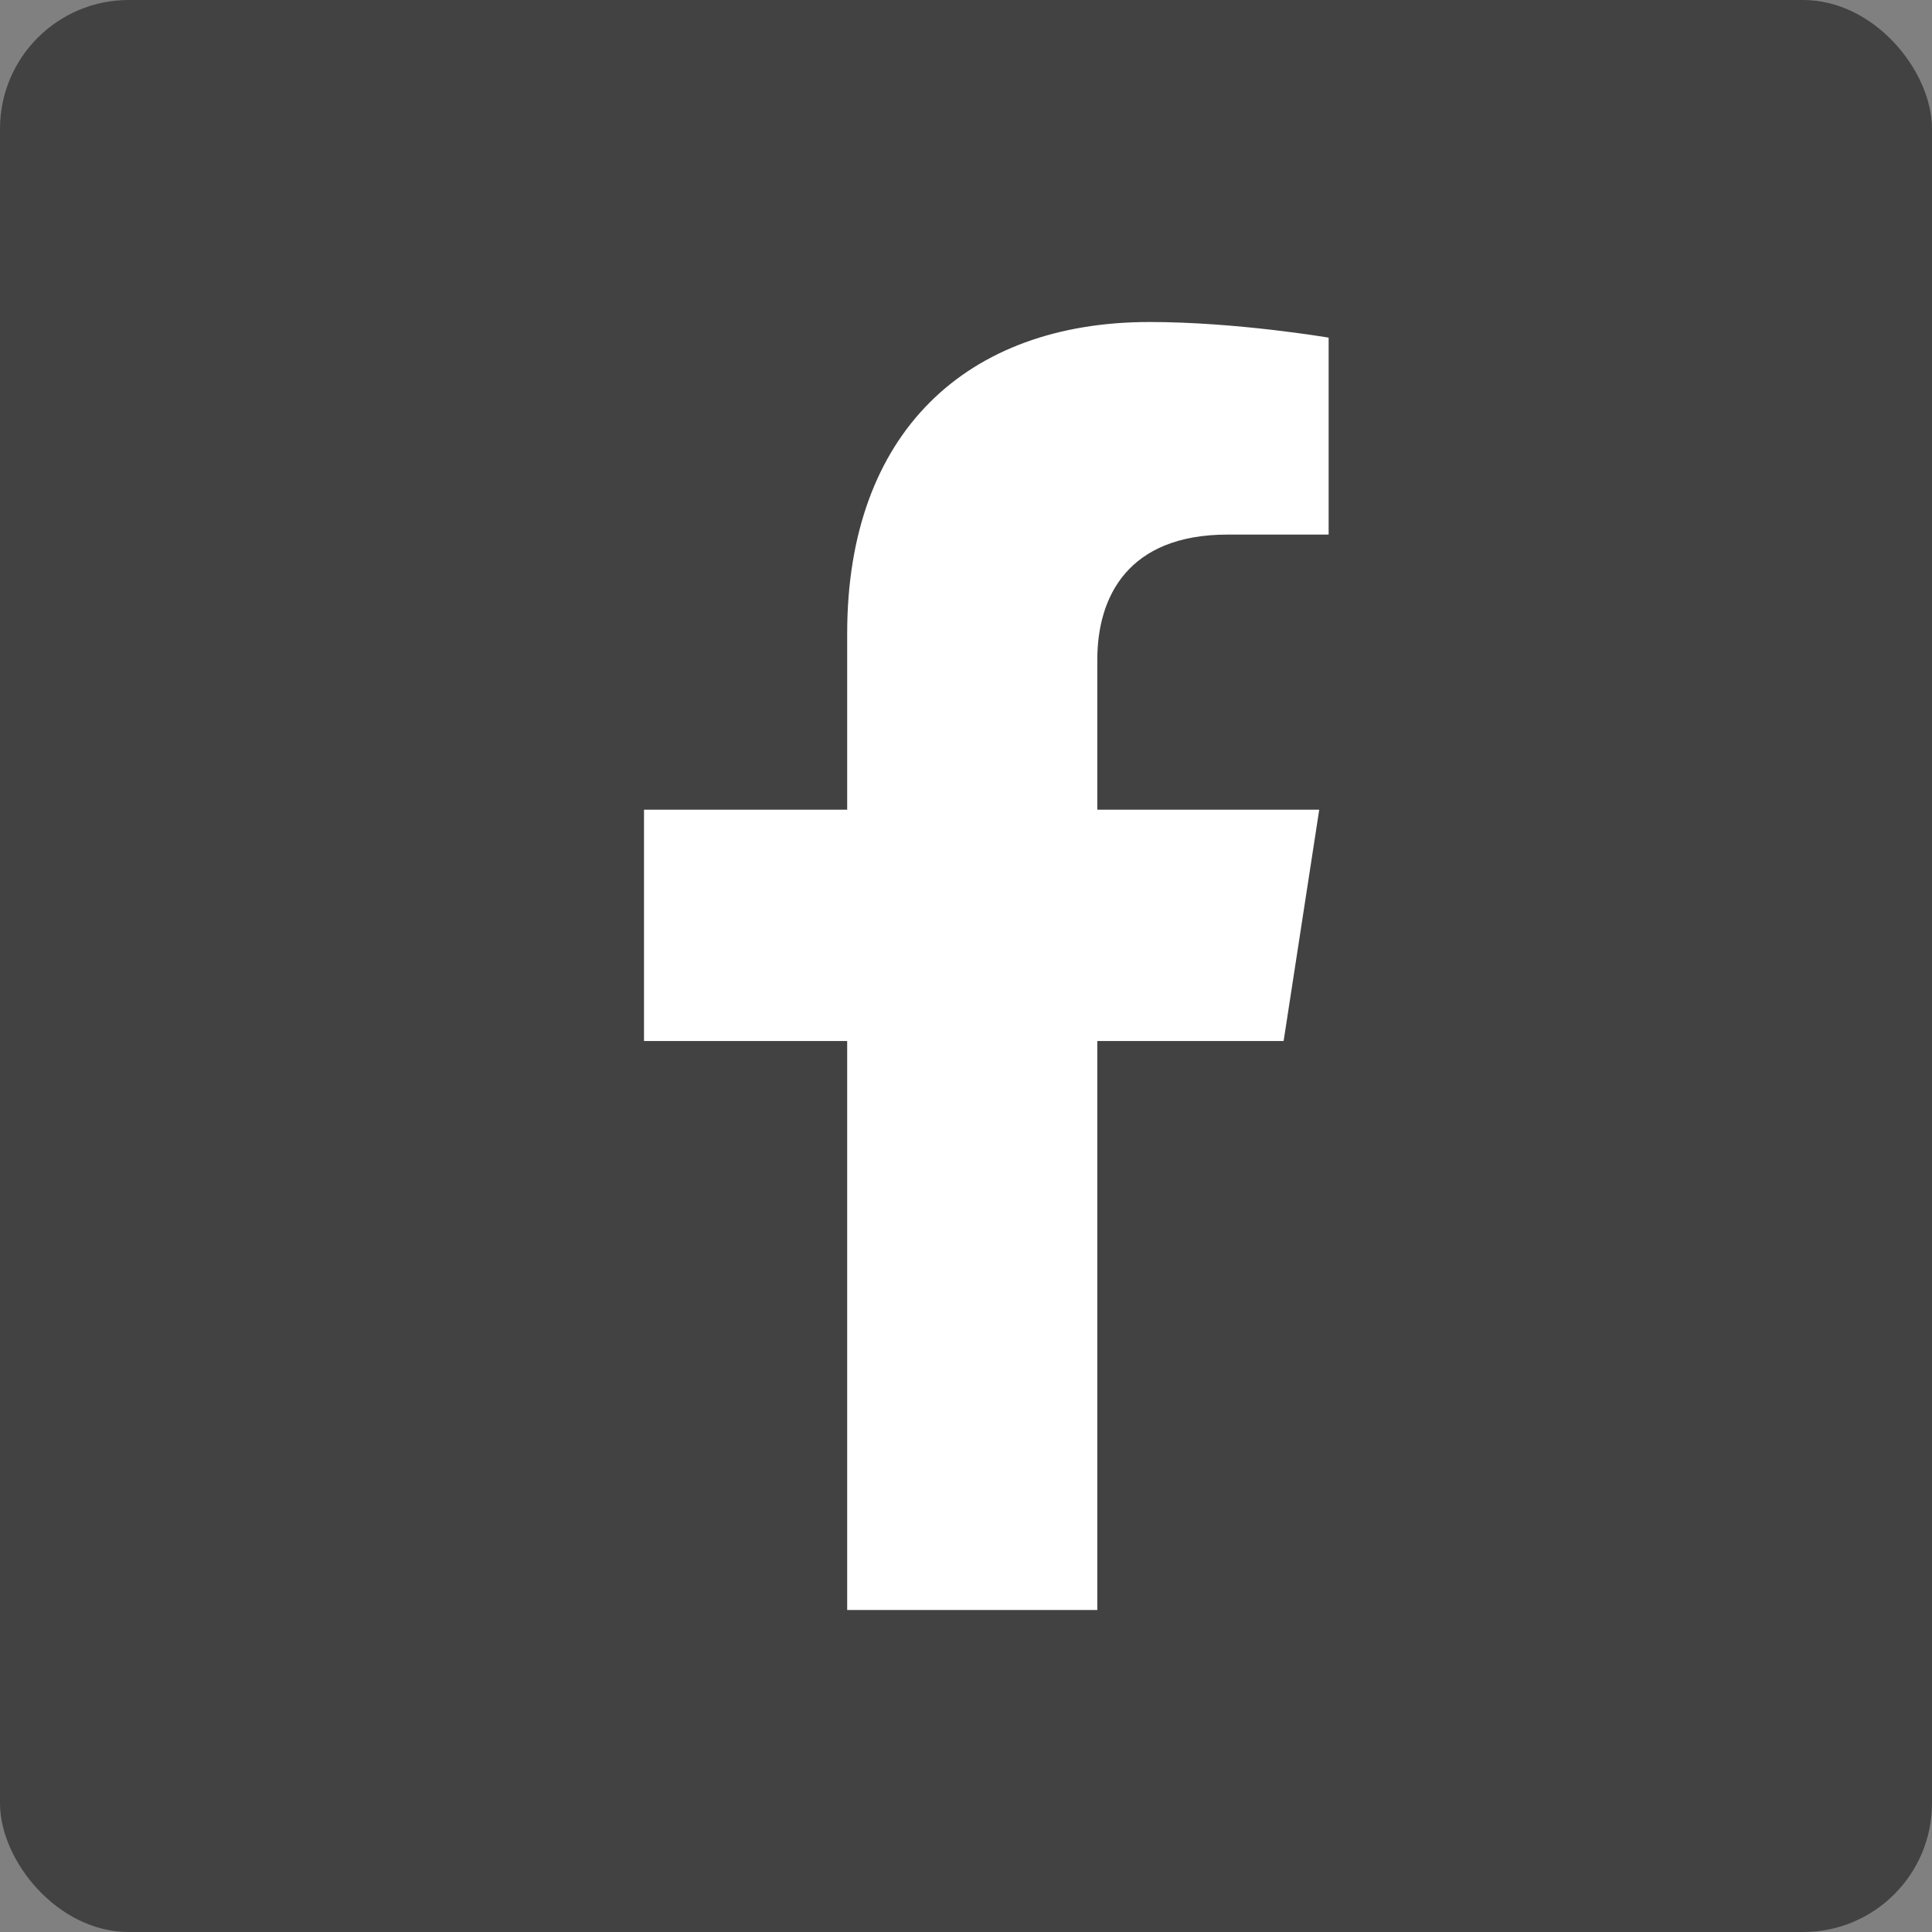
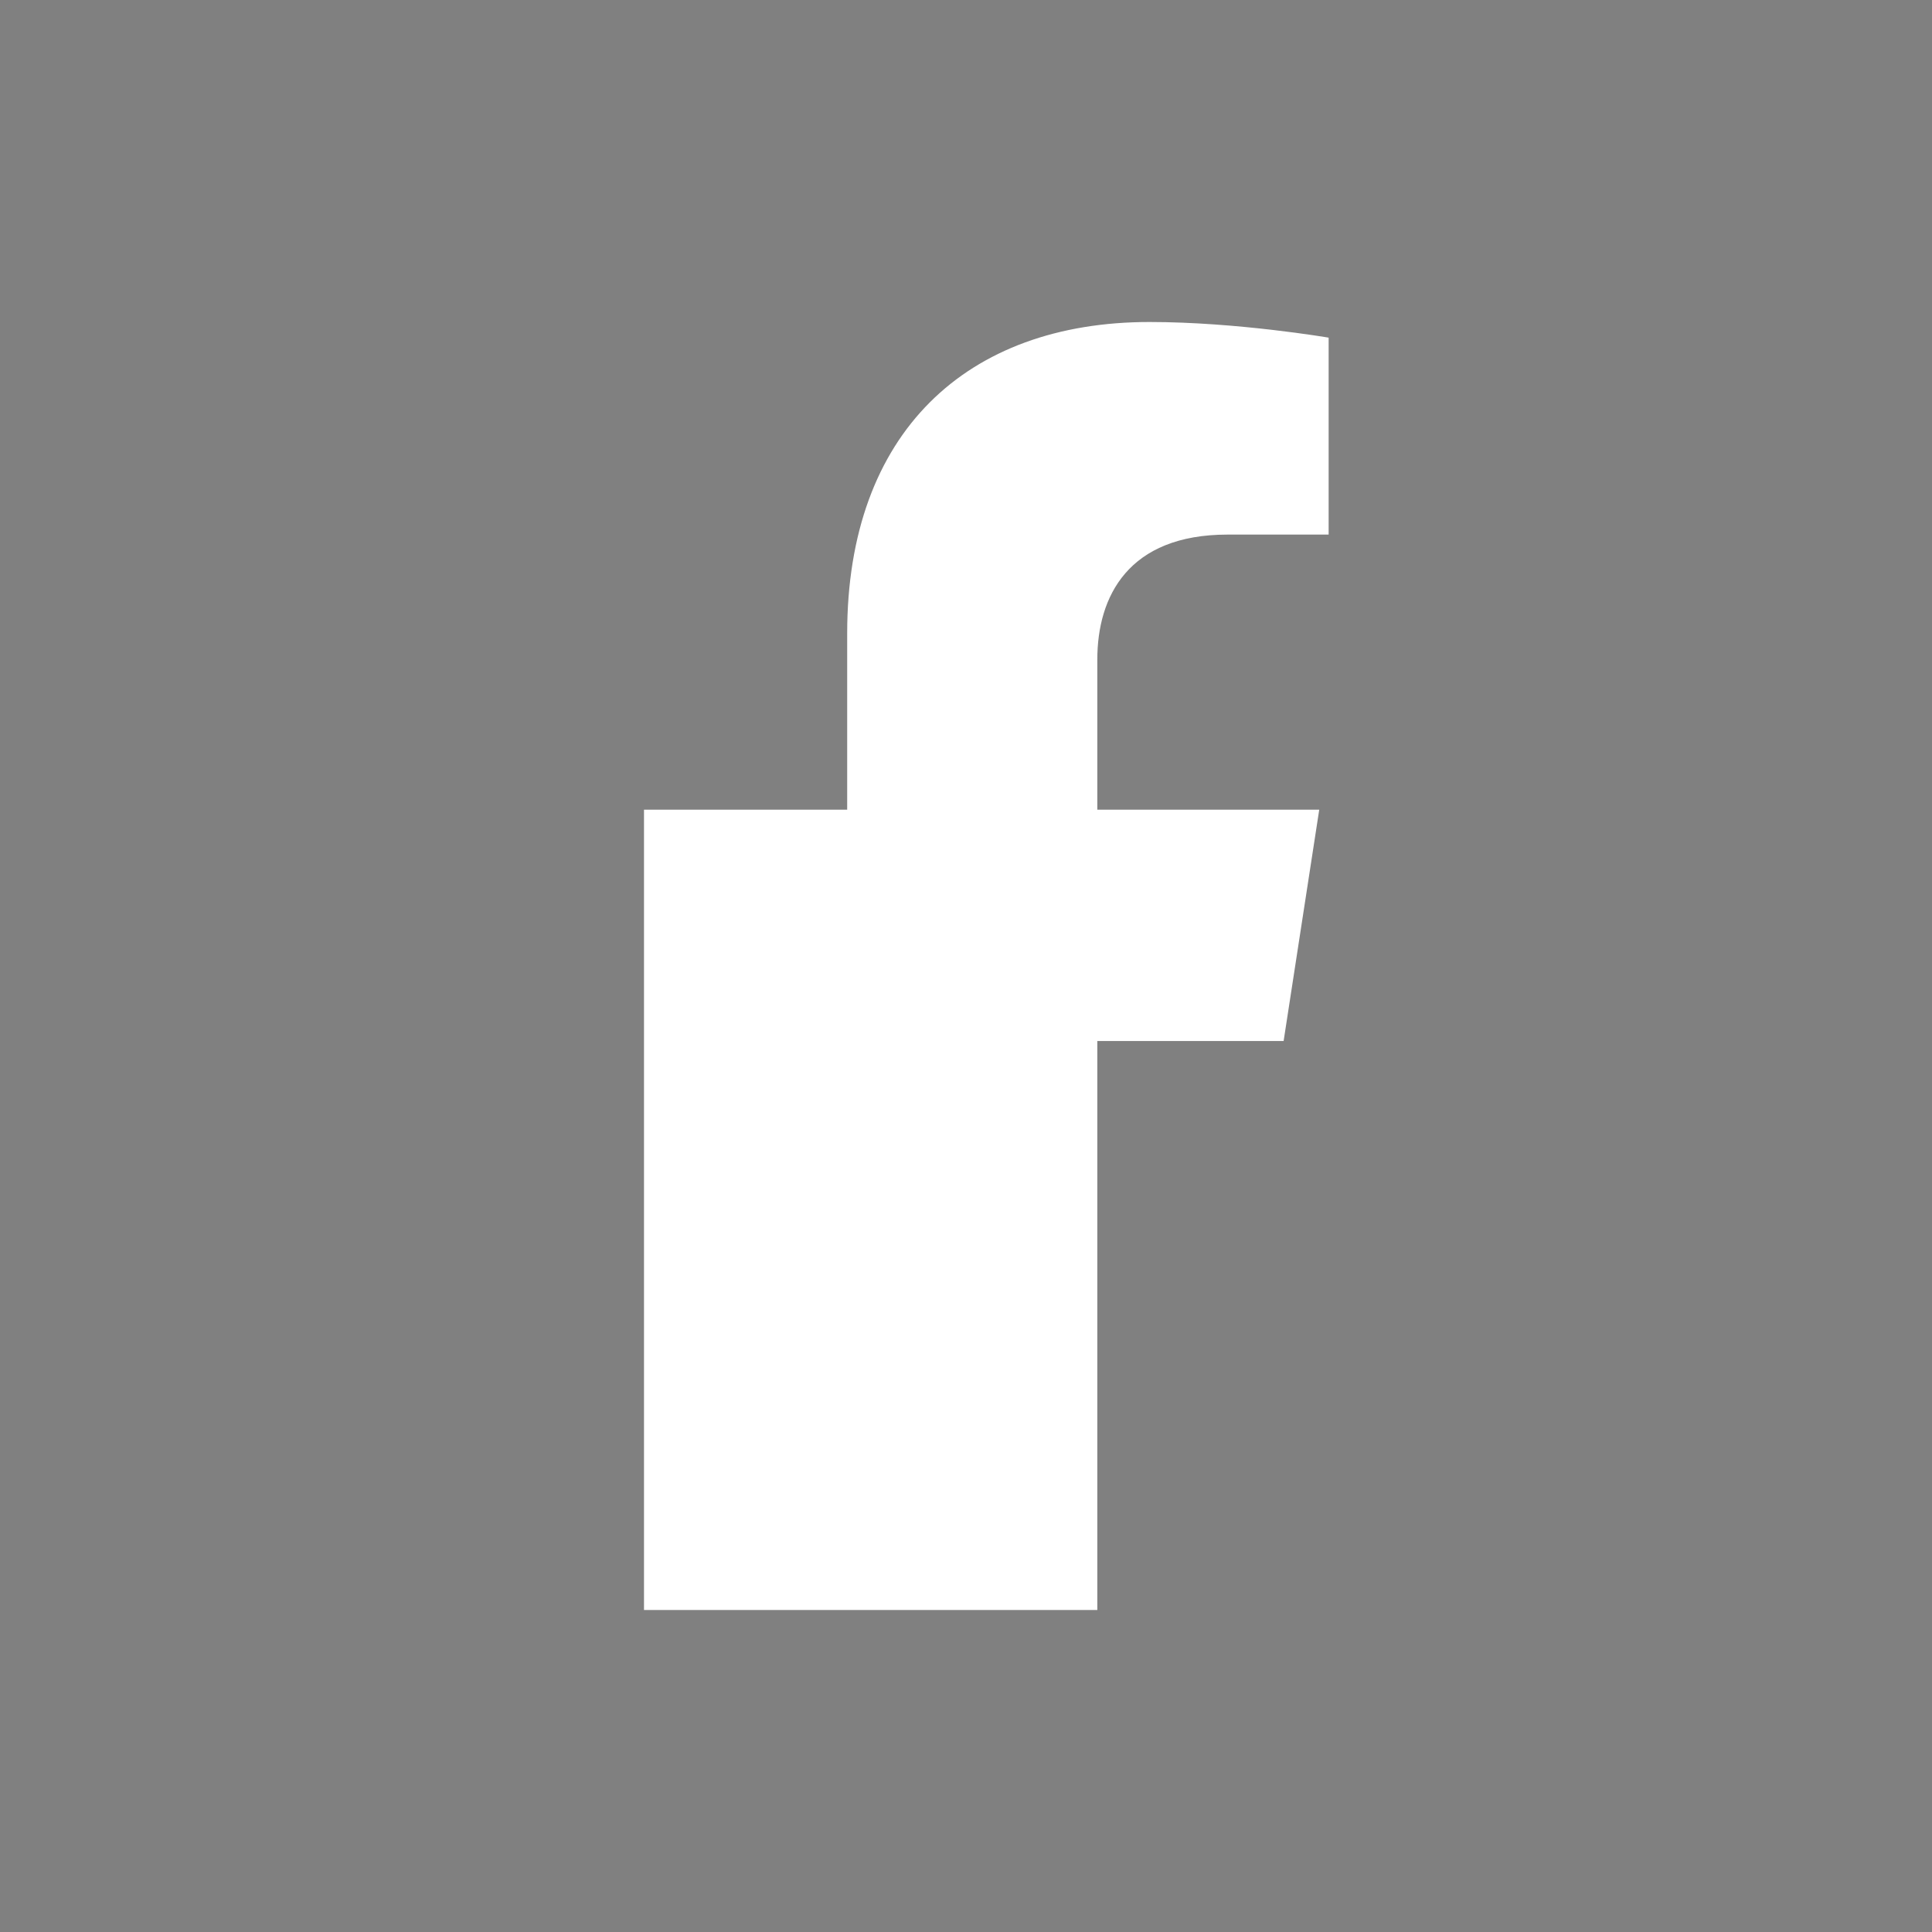
<svg xmlns="http://www.w3.org/2000/svg" width="30" height="30" viewBox="0 0 30 30" fill="none">
  <rect x="0" y="0" width="30" height="30" fill="#808080" stroke="none" />
-   <rect width="30" height="30" rx="2" fill="#333333" fill-opacity="0.8" />
-   <path d="M19.932 16.165L20.485 12.573H17.039V10.243C17.039 9.262 17.519 8.301 19.063 8.301H20.631V5.243C20.631 5.243 19.209 5 17.849 5C15.01 5 13.155 6.718 13.155 9.835V12.573H10V16.165H13.155V25H17.039V16.165H19.932Z" fill="white" />
+   <path d="M19.932 16.165L20.485 12.573H17.039V10.243C17.039 9.262 17.519 8.301 19.063 8.301H20.631V5.243C20.631 5.243 19.209 5 17.849 5C15.01 5 13.155 6.718 13.155 9.835V12.573H10V16.165V25H17.039V16.165H19.932Z" fill="white" />
</svg>